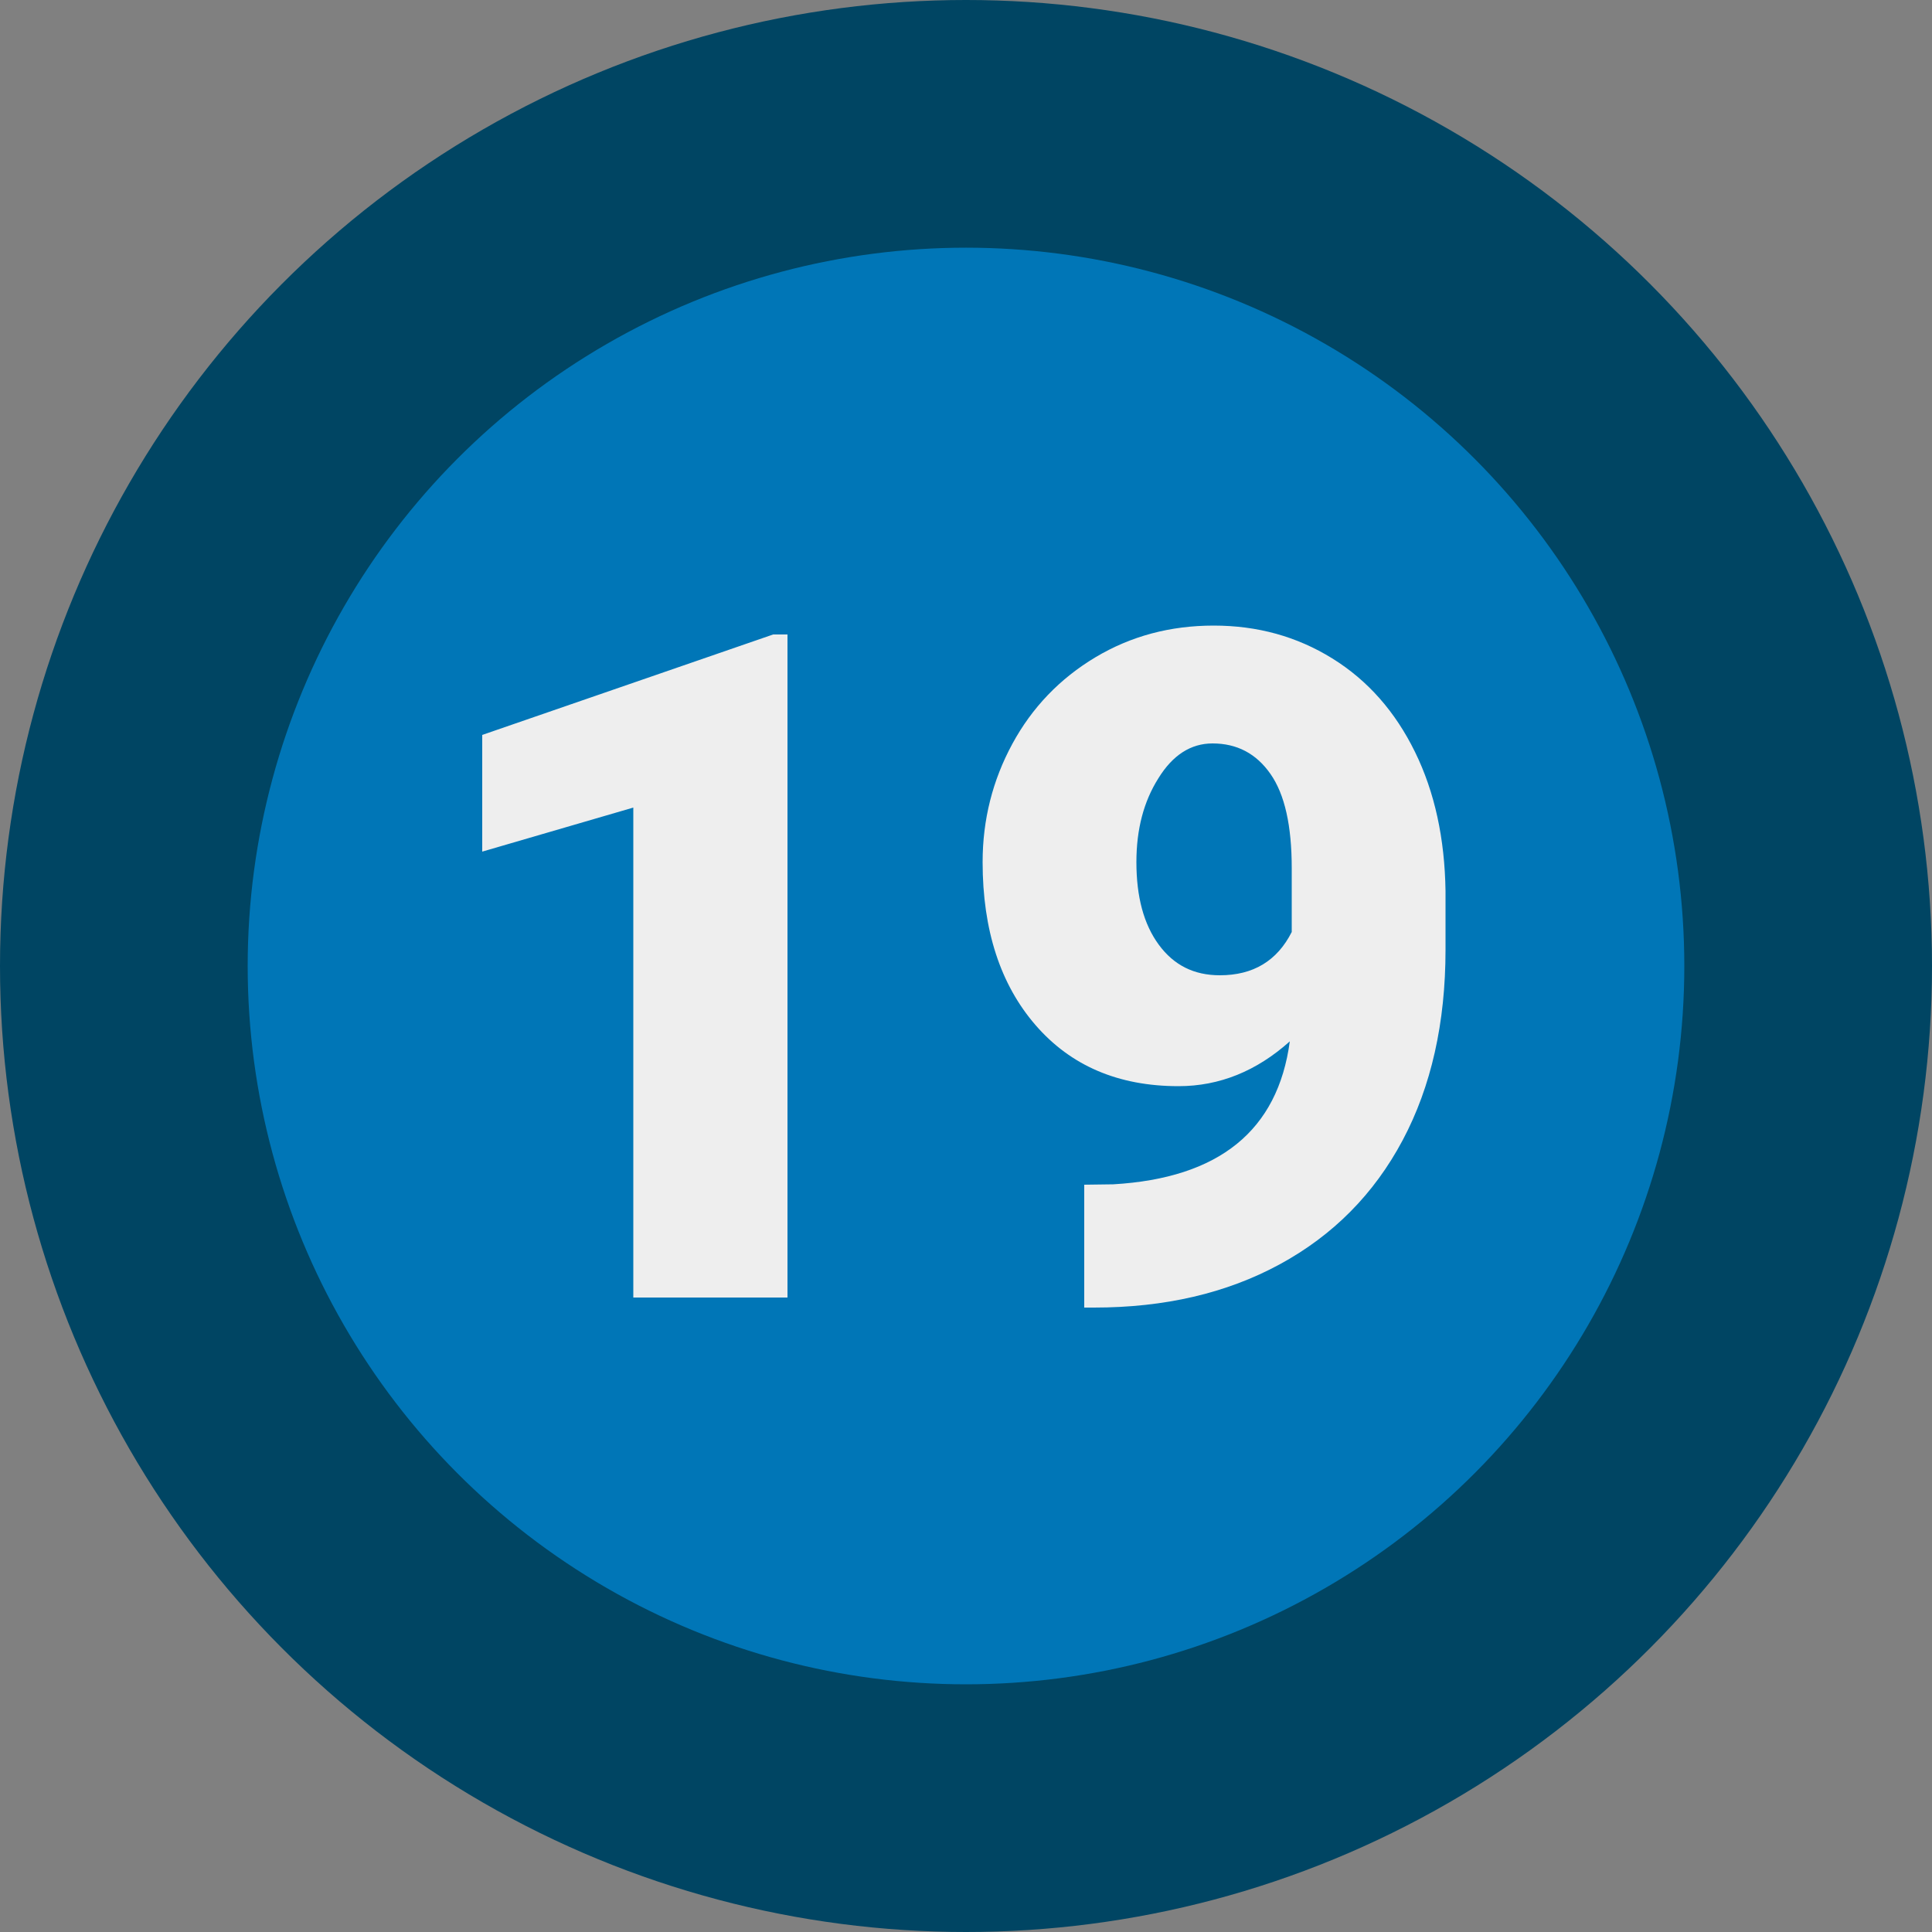
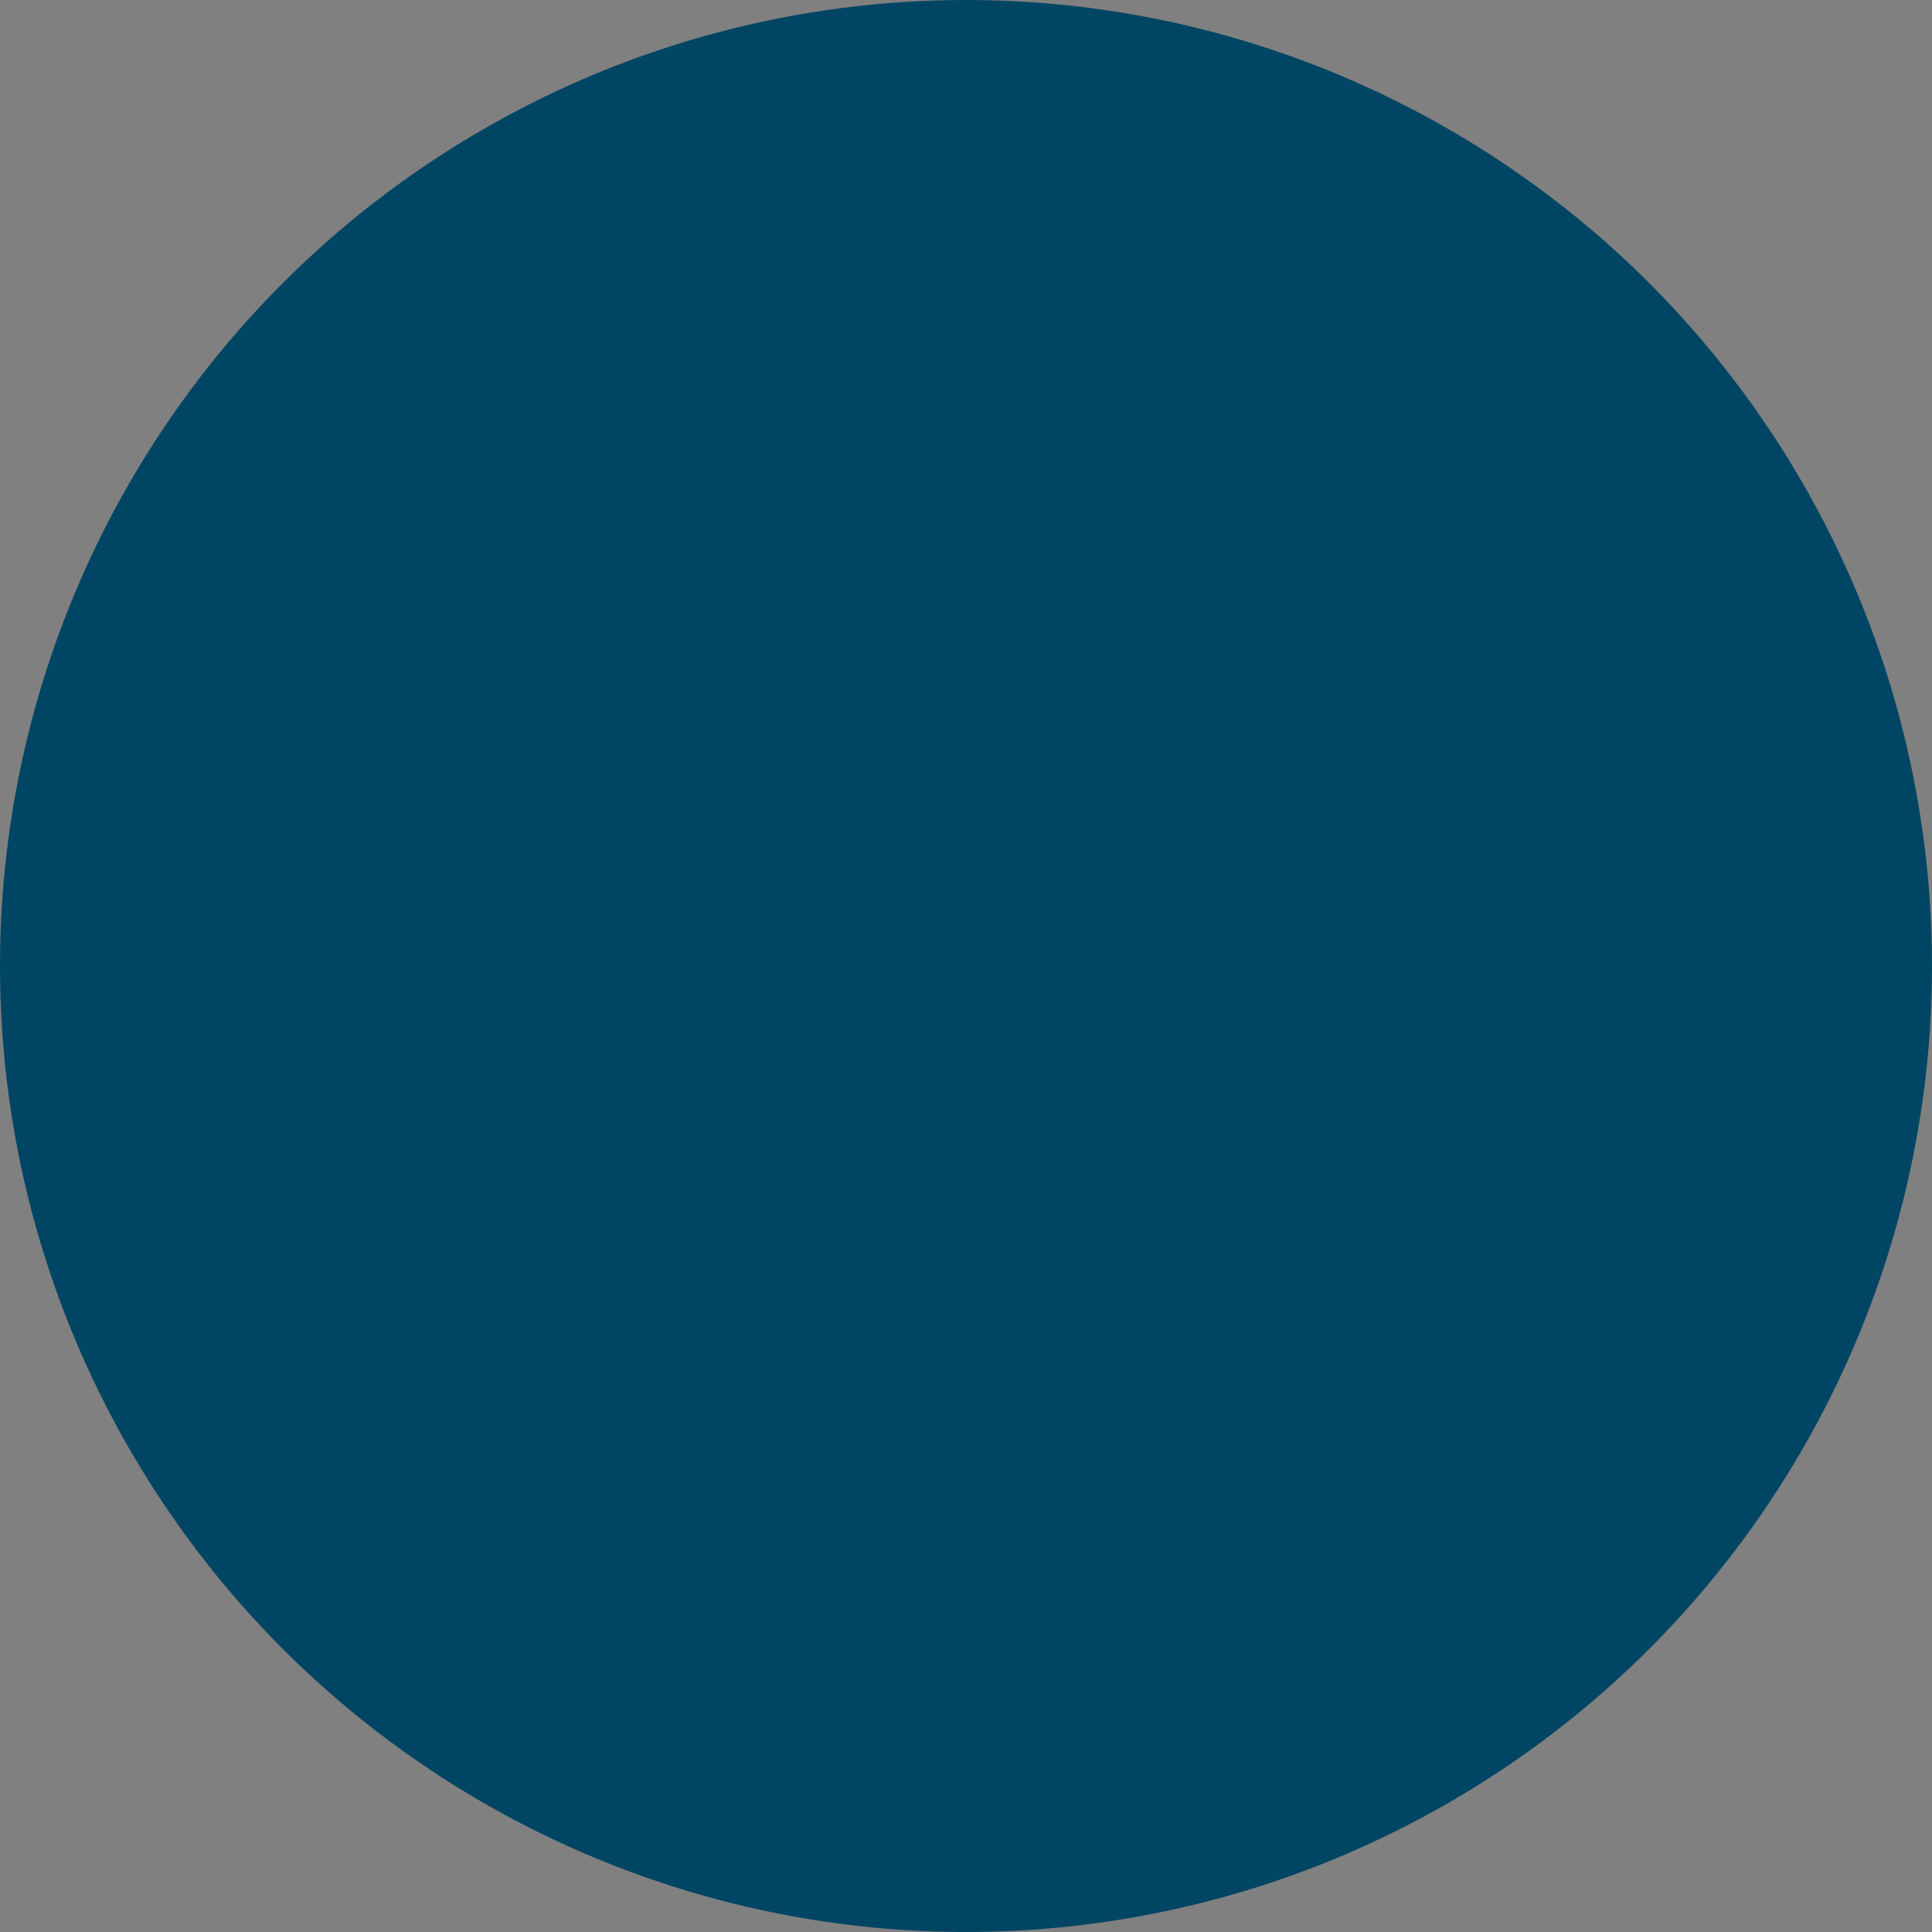
<svg xmlns="http://www.w3.org/2000/svg" version="1.1" id="Layer_1" x="0" y="0" viewBox="0 0 500 500" style="enable-background:new 0 0 500 500" xml:space="preserve">
  <rect x="0" y="0" width="500" height="500" fill="#808080" stroke="none" />
  <style>.st4{fill:#eee}</style>
  <circle cx="250" cy="250" r="250" style="fill:#004563" />
-   <circle cx="250" cy="250" r="185.9" style="fill:#0076b7" />
  <g style="enable-background:new">
-     <path class="st4" d="M203.7 335.8h-39.8V209l-39.1 11.4v-30.2l75.3-26h3.7v171.6zM333.8 269.5c-8.6 7.7-18.2 11.6-28.8 11.6-15.6 0-27.9-5.3-37-15.8-9.1-10.5-13.7-24.6-13.7-42.2 0-11 2.6-21.2 7.7-30.6 5.1-9.4 12.3-16.9 21.5-22.4s19.4-8.2 30.6-8.2c11.3 0 21.5 2.8 30.7 8.5s16.3 13.8 21.4 24.2c5.1 10.4 7.7 22.4 7.9 36v15.2c0 18.9-3.7 35.4-11.1 49.3-7.4 13.9-18 24.6-31.8 32.1s-29.8 11.2-48.1 11.2h-2.5v-31.8l7.5-.1c27.4-1.6 42.6-13.9 45.7-37zm-18.1-17.1c8.6 0 14.8-3.7 18.6-11.2v-16.5c0-11-1.8-19.1-5.5-24.4-3.7-5.3-8.7-7.9-15-7.9-5.6 0-10.3 3-14 9-3.8 6-5.7 13.2-5.7 21.7 0 9 1.9 16.1 5.8 21.4s9.1 7.9 15.8 7.9z" />
-   </g>
+     </g>
</svg>